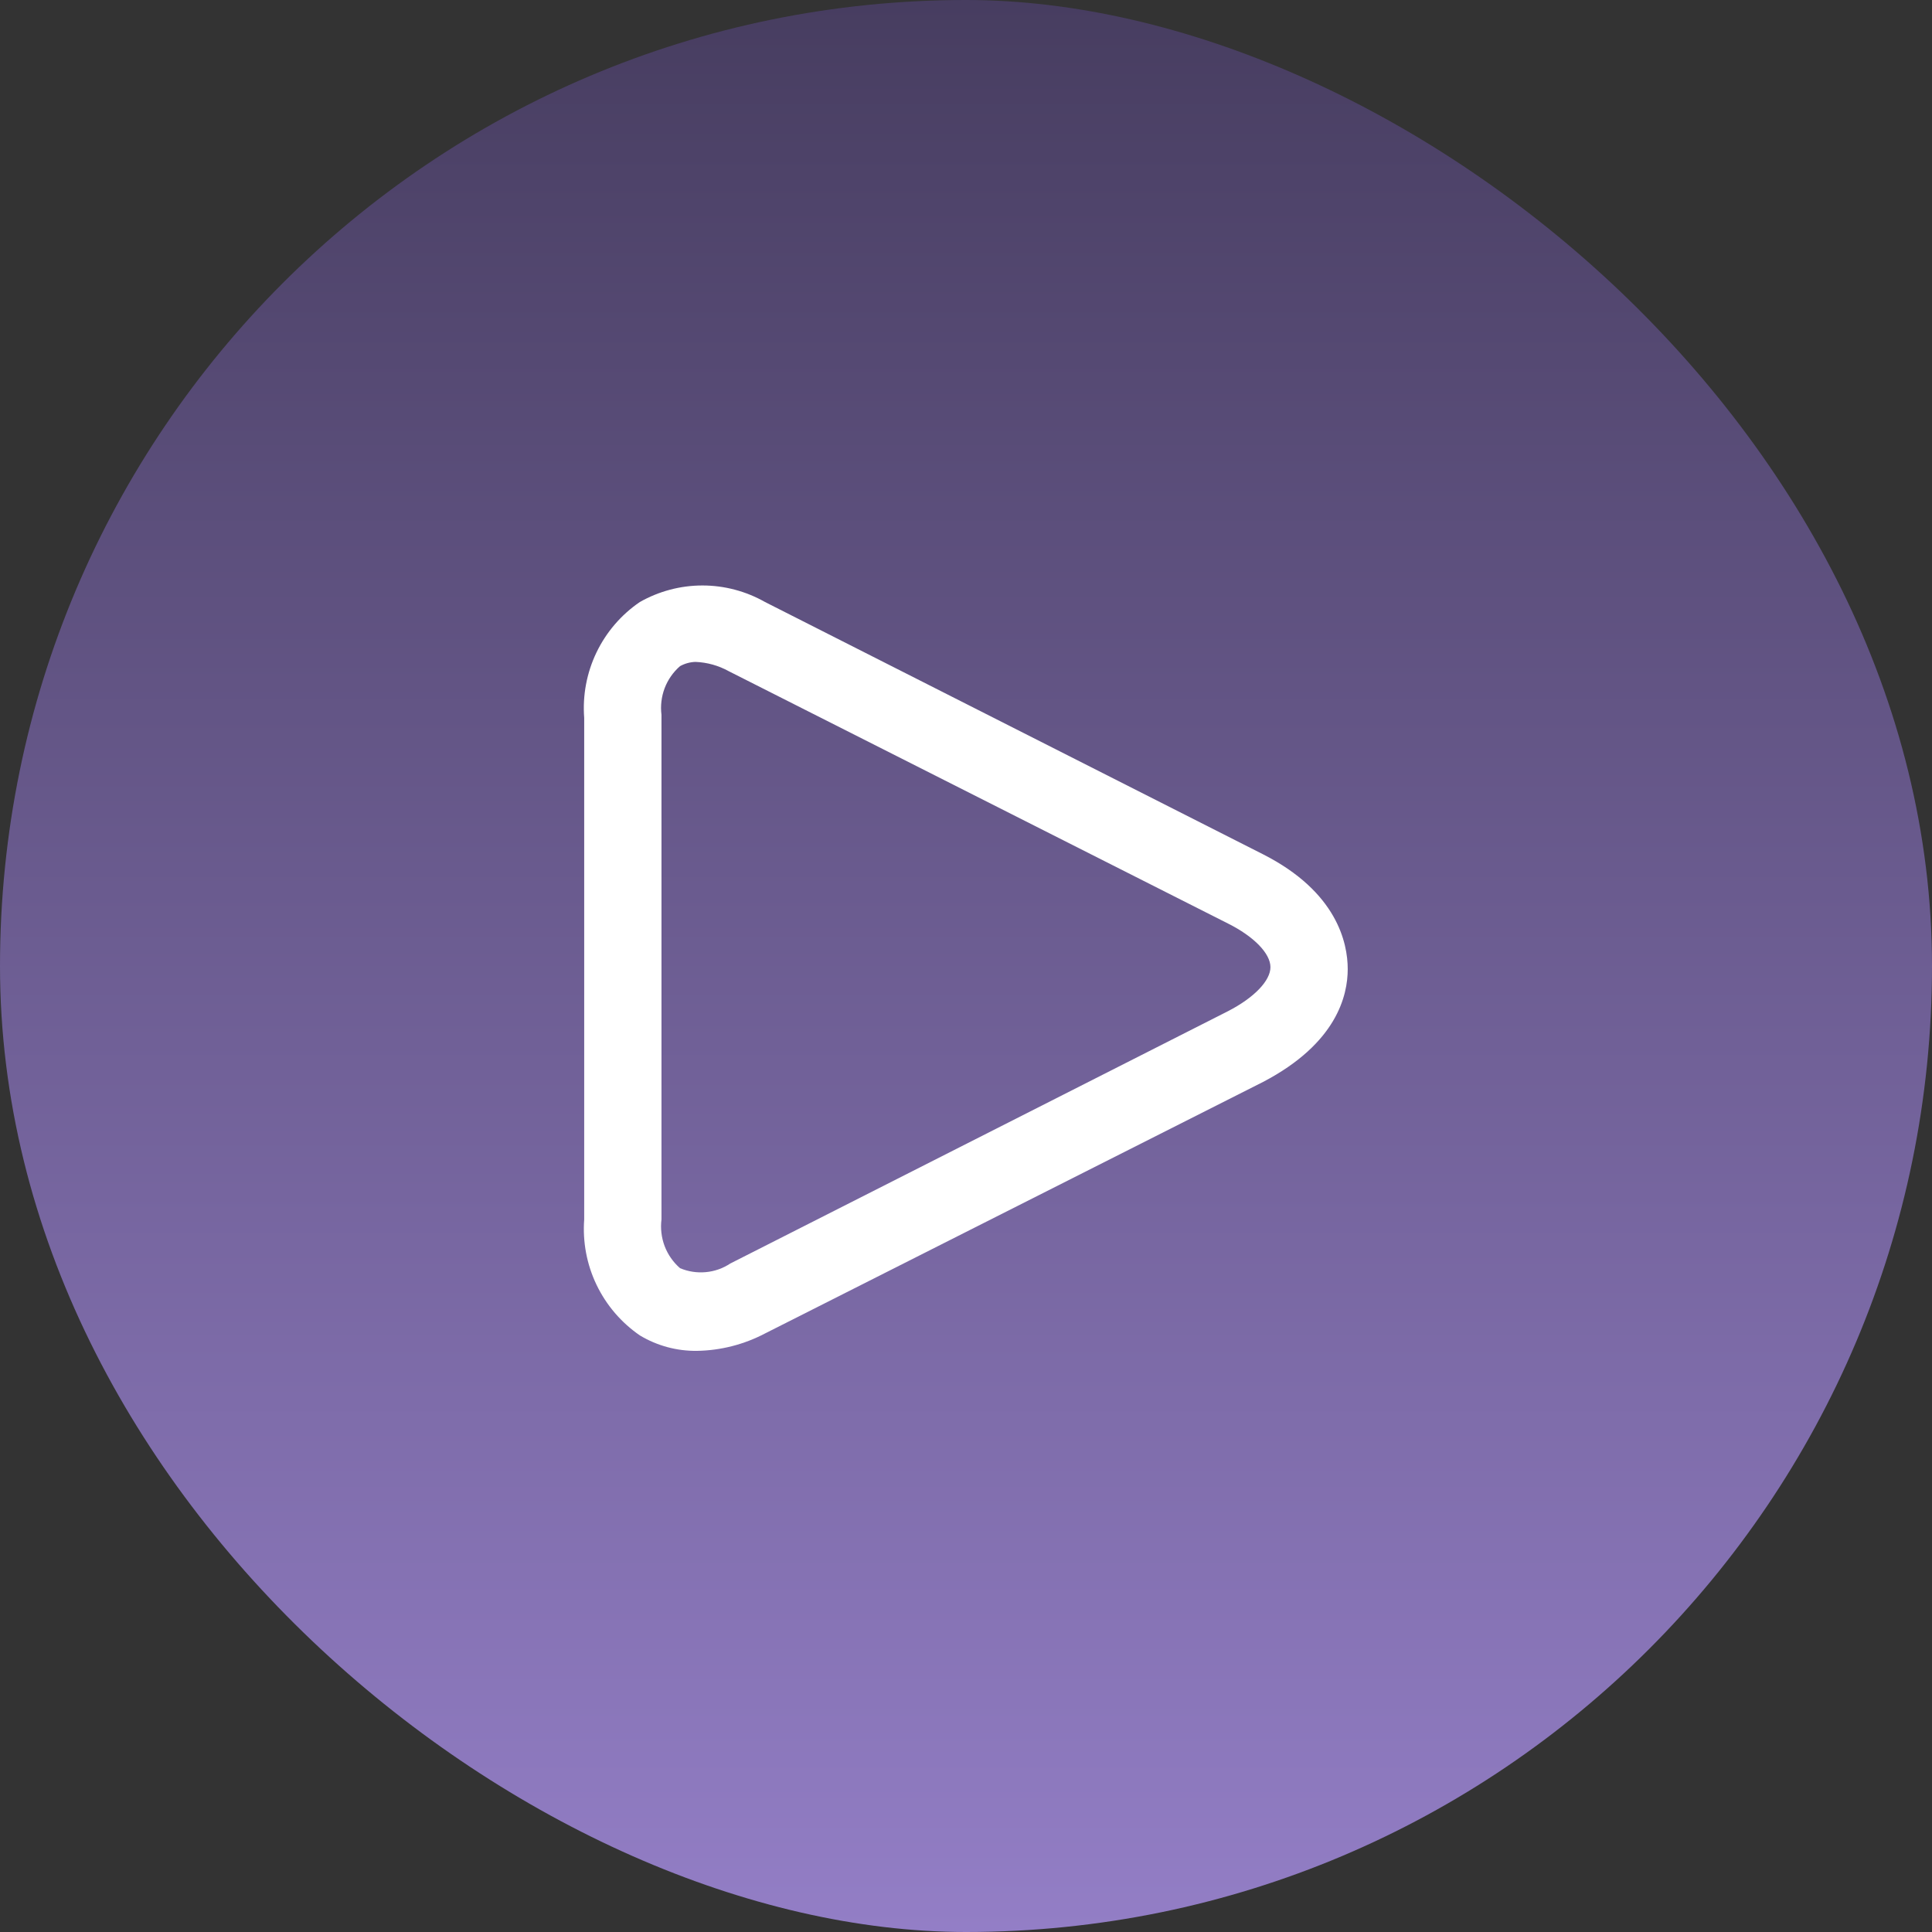
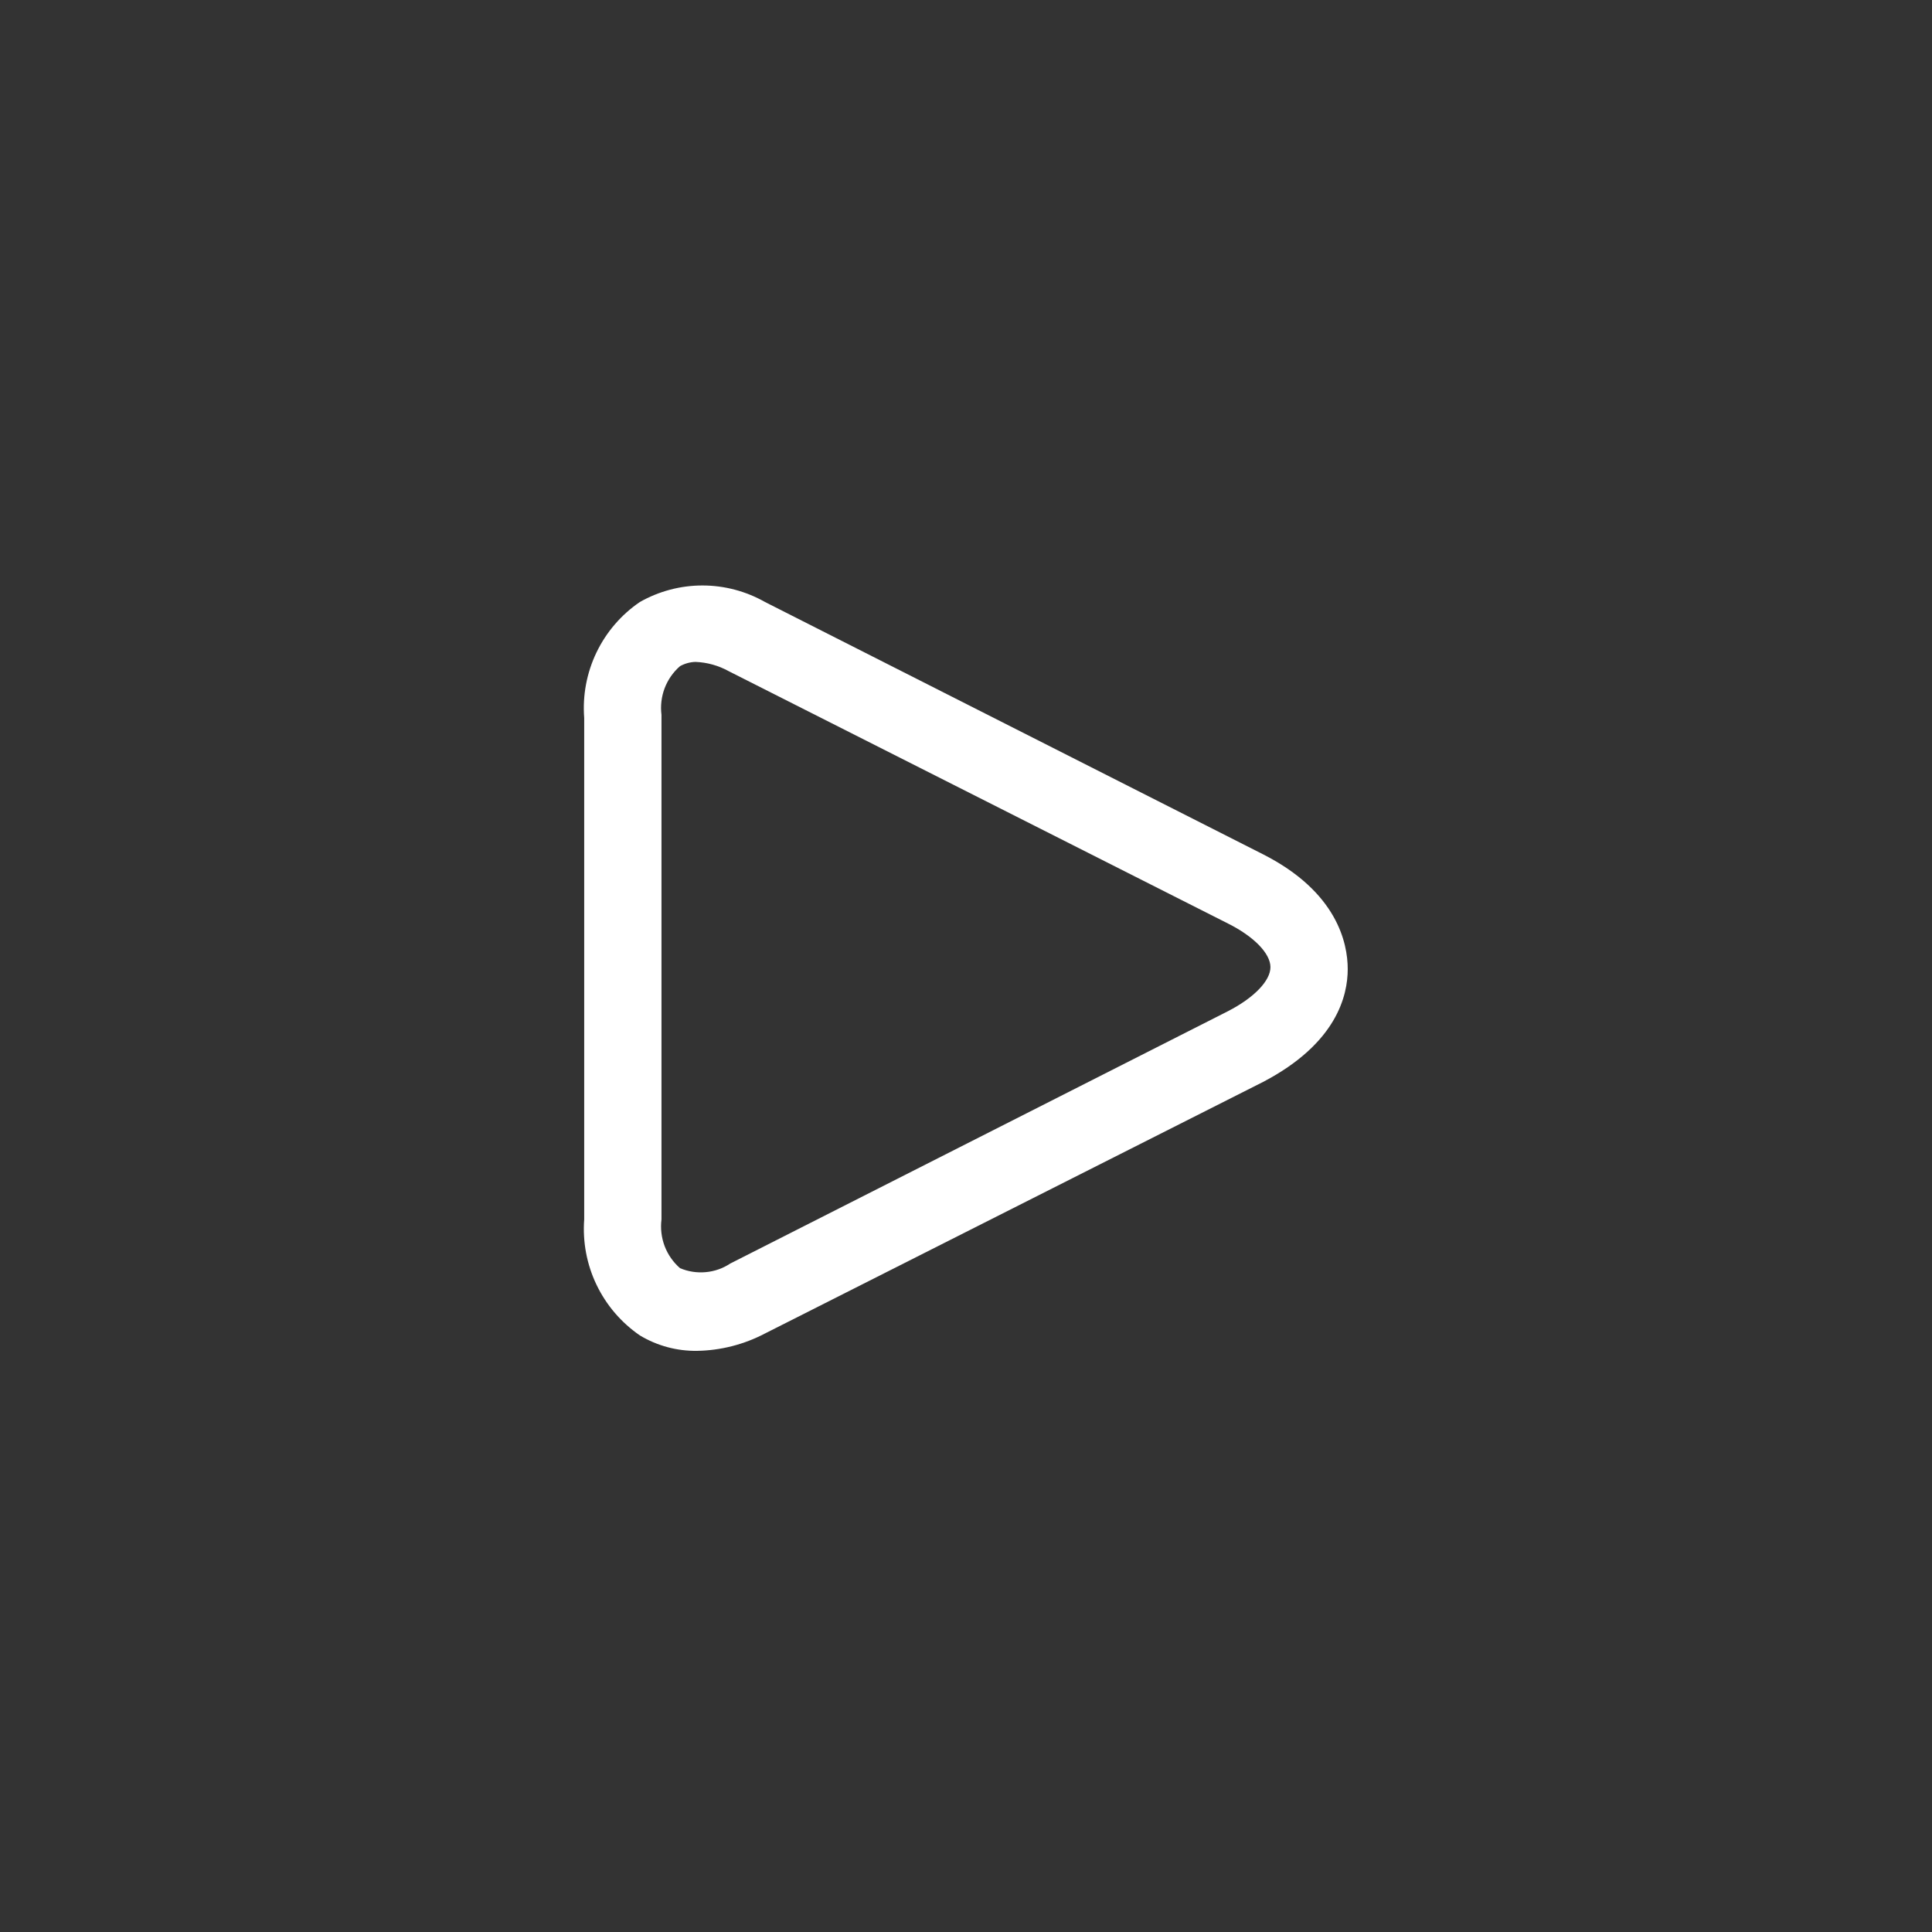
<svg xmlns="http://www.w3.org/2000/svg" width="50" height="50" viewBox="0 0 50 50" fill="none">
  <rect x="0" y="0" width="50" height="50" fill="#333333" stroke="none" />
-   <rect width="50" height="50" rx="25" transform="matrix(-4.37114e-08 1 1 4.37114e-08 0 0)" fill="url(#paint0_linear_324_10405)" />
  <path d="M32.689 22.11L19.799 15.58C19.305 15.3 18.747 15.152 18.179 15.152C17.611 15.152 17.053 15.3 16.559 15.58C16.076 15.909 15.689 16.36 15.436 16.887C15.184 17.413 15.074 17.997 15.119 18.58V31.56C15.076 32.142 15.186 32.726 15.439 33.252C15.692 33.779 16.078 34.229 16.559 34.56C17.006 34.829 17.518 34.967 18.039 34.96C18.653 34.95 19.256 34.795 19.799 34.51L32.689 28C34.599 27 34.879 25.76 34.879 25.08C34.879 24.4 34.599 23.08 32.689 22.11ZM31.779 26.17L18.899 32.7C18.709 32.826 18.491 32.903 18.264 32.923C18.038 32.944 17.809 32.909 17.599 32.82C17.422 32.666 17.285 32.47 17.201 32.25C17.118 32.03 17.09 31.793 17.119 31.56V18.5C17.09 18.267 17.118 18.03 17.201 17.81C17.285 17.59 17.422 17.394 17.599 17.24C17.722 17.172 17.859 17.134 17.999 17.13C18.301 17.142 18.595 17.224 18.859 17.37L31.779 23.9C32.459 24.24 32.879 24.68 32.879 25.03C32.879 25.38 32.459 25.82 31.779 26.17Z" fill="white" />
  <defs>
    <linearGradient id="paint0_linear_324_10405" x1="0" y1="25" x2="50" y2="25" gradientUnits="userSpaceOnUse">
      <stop stop-color="#473D60" />
      <stop offset="1" stop-color="#937EC6" />
    </linearGradient>
  </defs>
</svg>